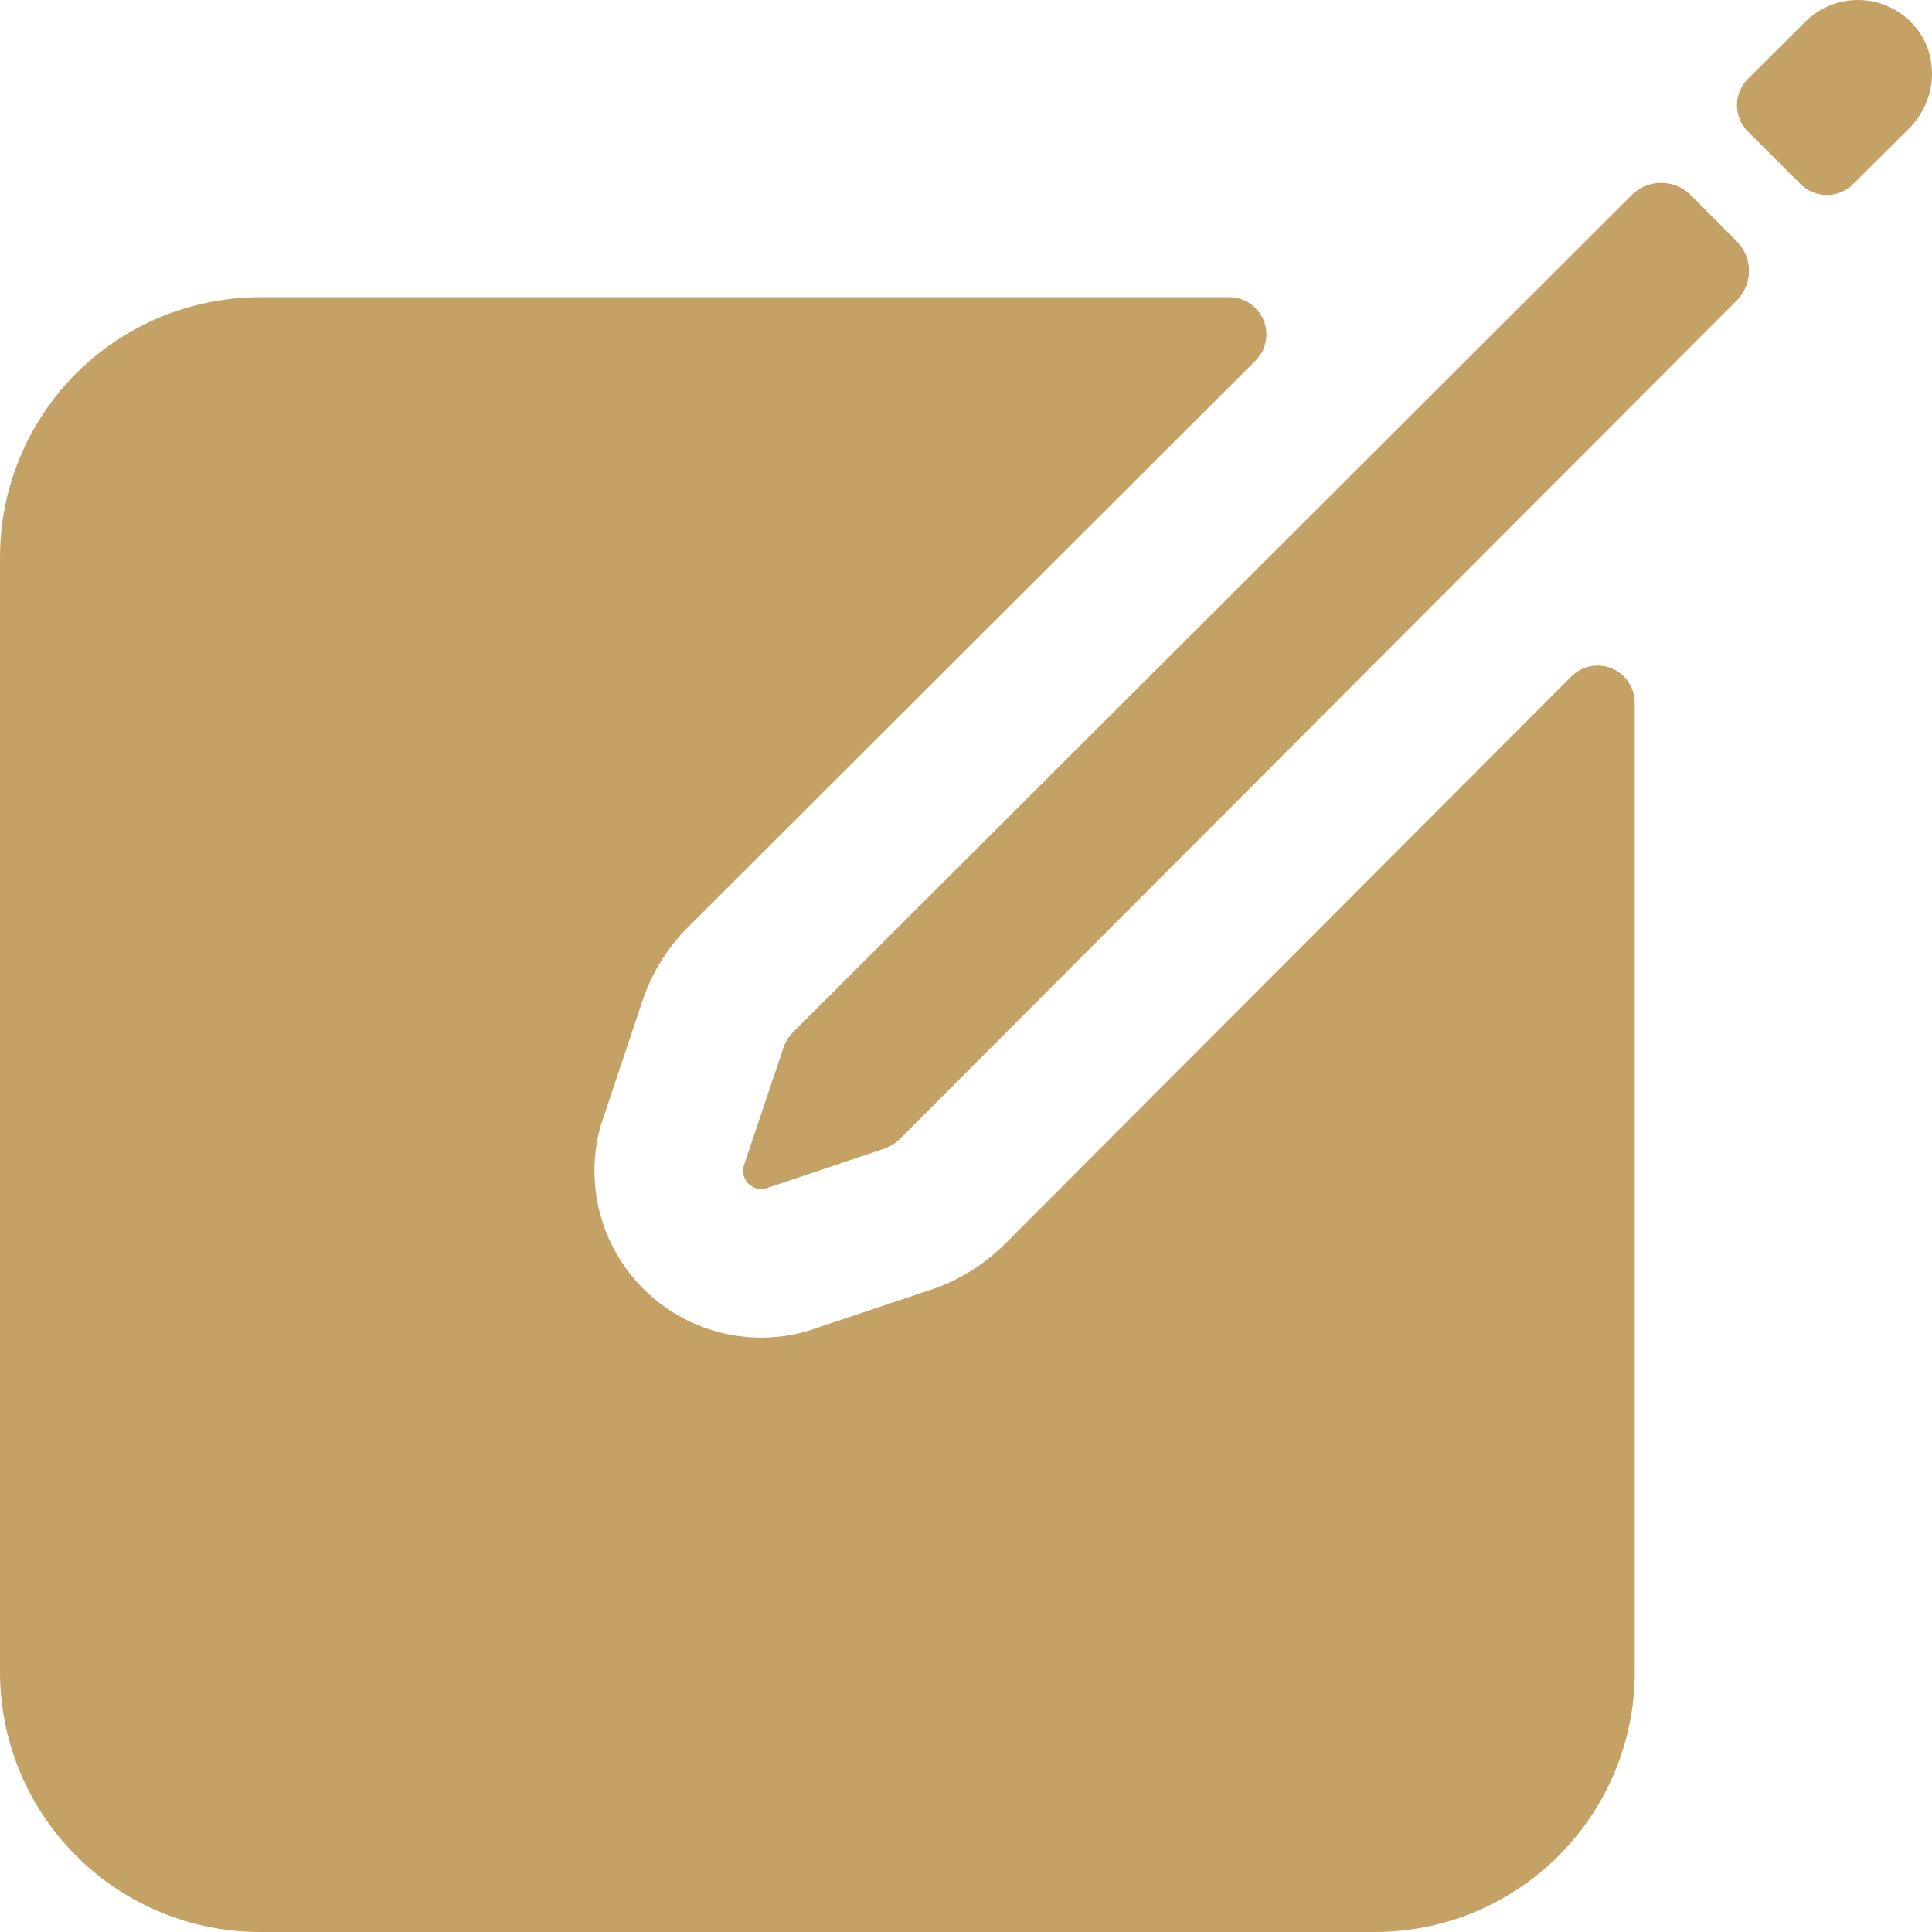
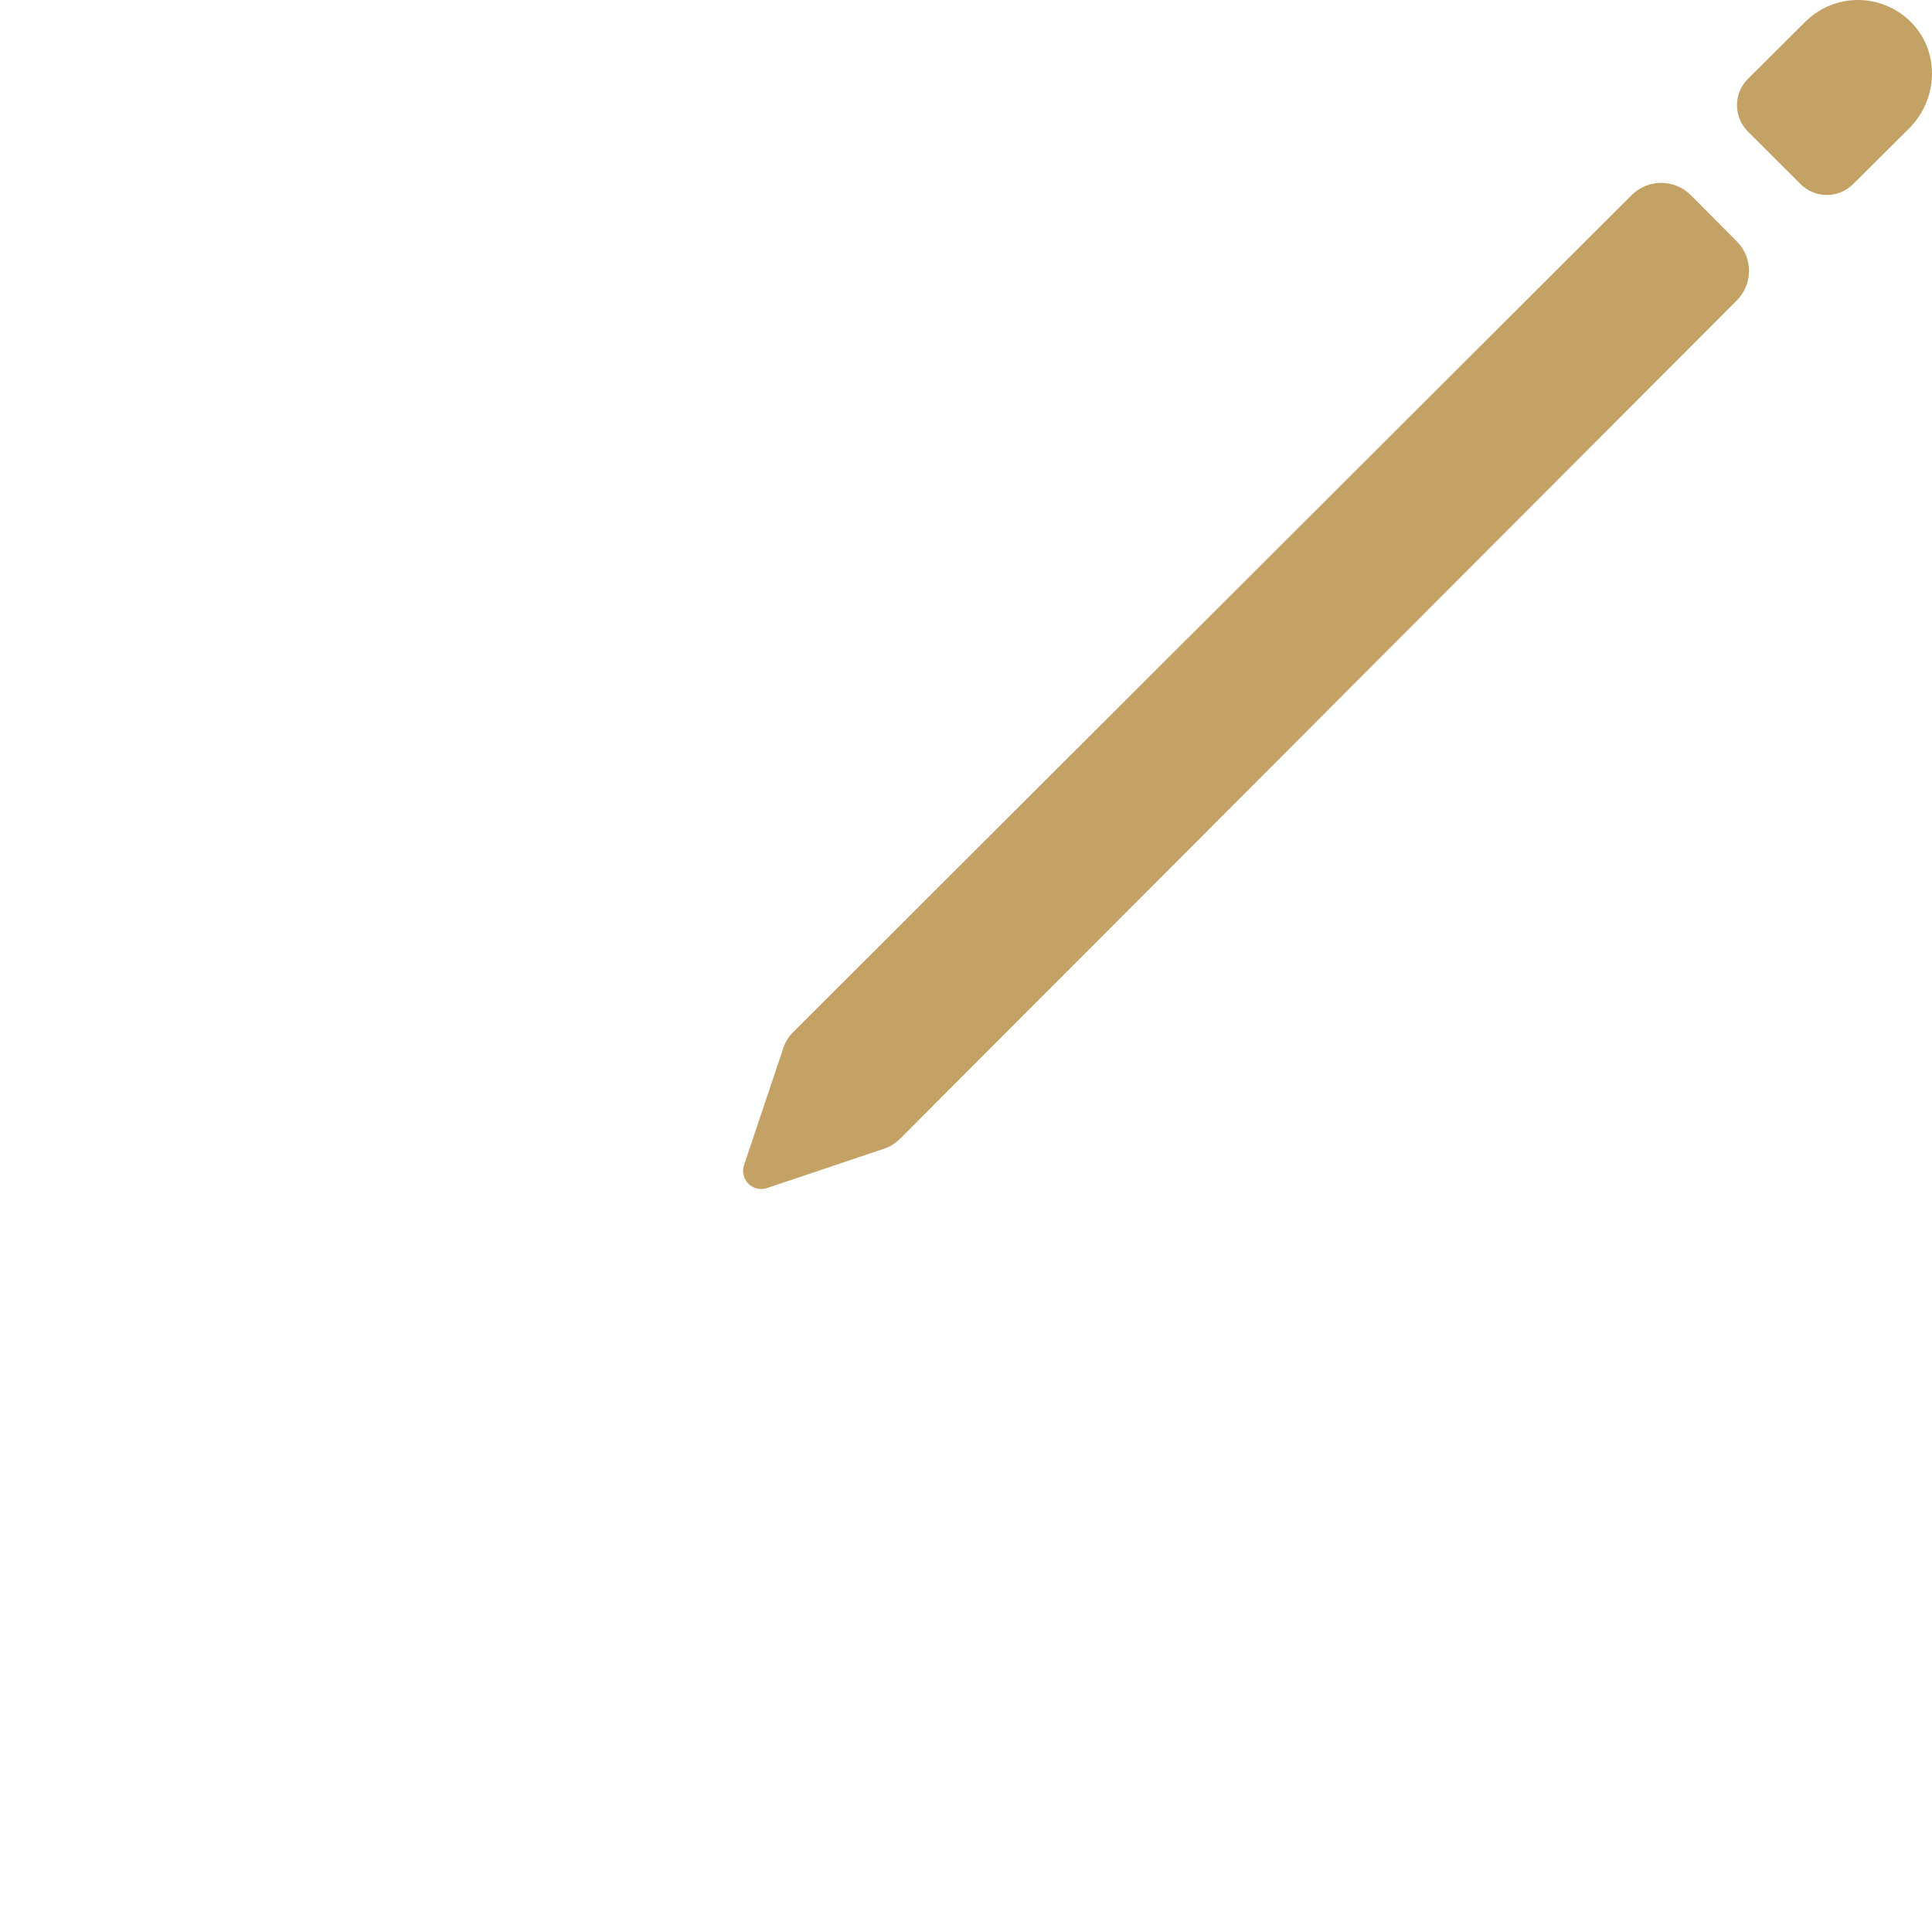
<svg xmlns="http://www.w3.org/2000/svg" width="230" height="230" viewBox="0 0 230 230" fill="none">
  <path d="M227.755 2.903C226.947 2.015 225.967 1.3 224.875 0.802C223.783 0.303 222.602 0.032 221.402 0.003C220.202 -0.026 219.009 0.188 217.894 0.634C216.779 1.079 215.766 1.745 214.917 2.593L208.077 9.399C207.249 10.229 206.783 11.353 206.783 12.526C206.783 13.698 207.249 14.823 208.077 15.652L214.347 21.911C214.758 22.324 215.247 22.651 215.785 22.875C216.323 23.099 216.899 23.214 217.482 23.214C218.065 23.214 218.641 23.099 219.179 22.875C219.717 22.651 220.206 22.324 220.617 21.911L227.285 15.276C230.657 11.909 230.972 6.425 227.755 2.903ZM194.25 23.221L94.443 122.851C93.838 123.454 93.398 124.202 93.166 125.024L88.55 138.774C88.439 139.147 88.431 139.543 88.527 139.92C88.623 140.297 88.819 140.642 89.094 140.917C89.369 141.192 89.713 141.388 90.09 141.484C90.468 141.579 90.864 141.572 91.237 141.461L104.976 136.844C105.798 136.612 106.546 136.172 107.149 135.567L206.778 35.75C207.7 34.818 208.217 33.56 208.217 32.25C208.217 30.939 207.7 29.682 206.778 28.75L201.277 23.221C200.344 22.291 199.081 21.769 197.763 21.769C196.446 21.769 195.183 22.291 194.25 23.221Z" fill="#C4A165" />
-   <path d="M187.063 80.533L119.672 148.057C117.067 150.668 113.866 152.605 110.345 153.702L96.025 158.495C92.626 159.455 89.034 159.491 85.617 158.6C82.199 157.709 79.082 155.923 76.585 153.426C74.088 150.929 72.302 147.811 71.411 144.394C70.52 140.977 70.556 137.384 71.516 133.986L76.309 119.666C77.402 116.146 79.336 112.945 81.943 110.339L149.467 42.937C150.085 42.319 150.507 41.531 150.678 40.673C150.849 39.815 150.762 38.926 150.428 38.117C150.094 37.309 149.527 36.618 148.8 36.131C148.073 35.645 147.218 35.385 146.343 35.385H30.962C22.75 35.385 14.875 38.647 9.068 44.453C3.262 50.26 0 58.135 0 66.346V199.038C0 207.25 3.262 215.125 9.068 220.931C14.875 226.738 22.75 230 30.962 230H163.654C171.865 230 179.74 226.738 185.547 220.931C191.353 215.125 194.615 207.25 194.615 199.038V83.657C194.615 82.782 194.355 81.927 193.868 81.2C193.382 80.473 192.691 79.906 191.883 79.572C191.074 79.237 190.185 79.15 189.327 79.322C188.469 79.493 187.681 79.914 187.063 80.533Z" fill="#C4A165" />
</svg>